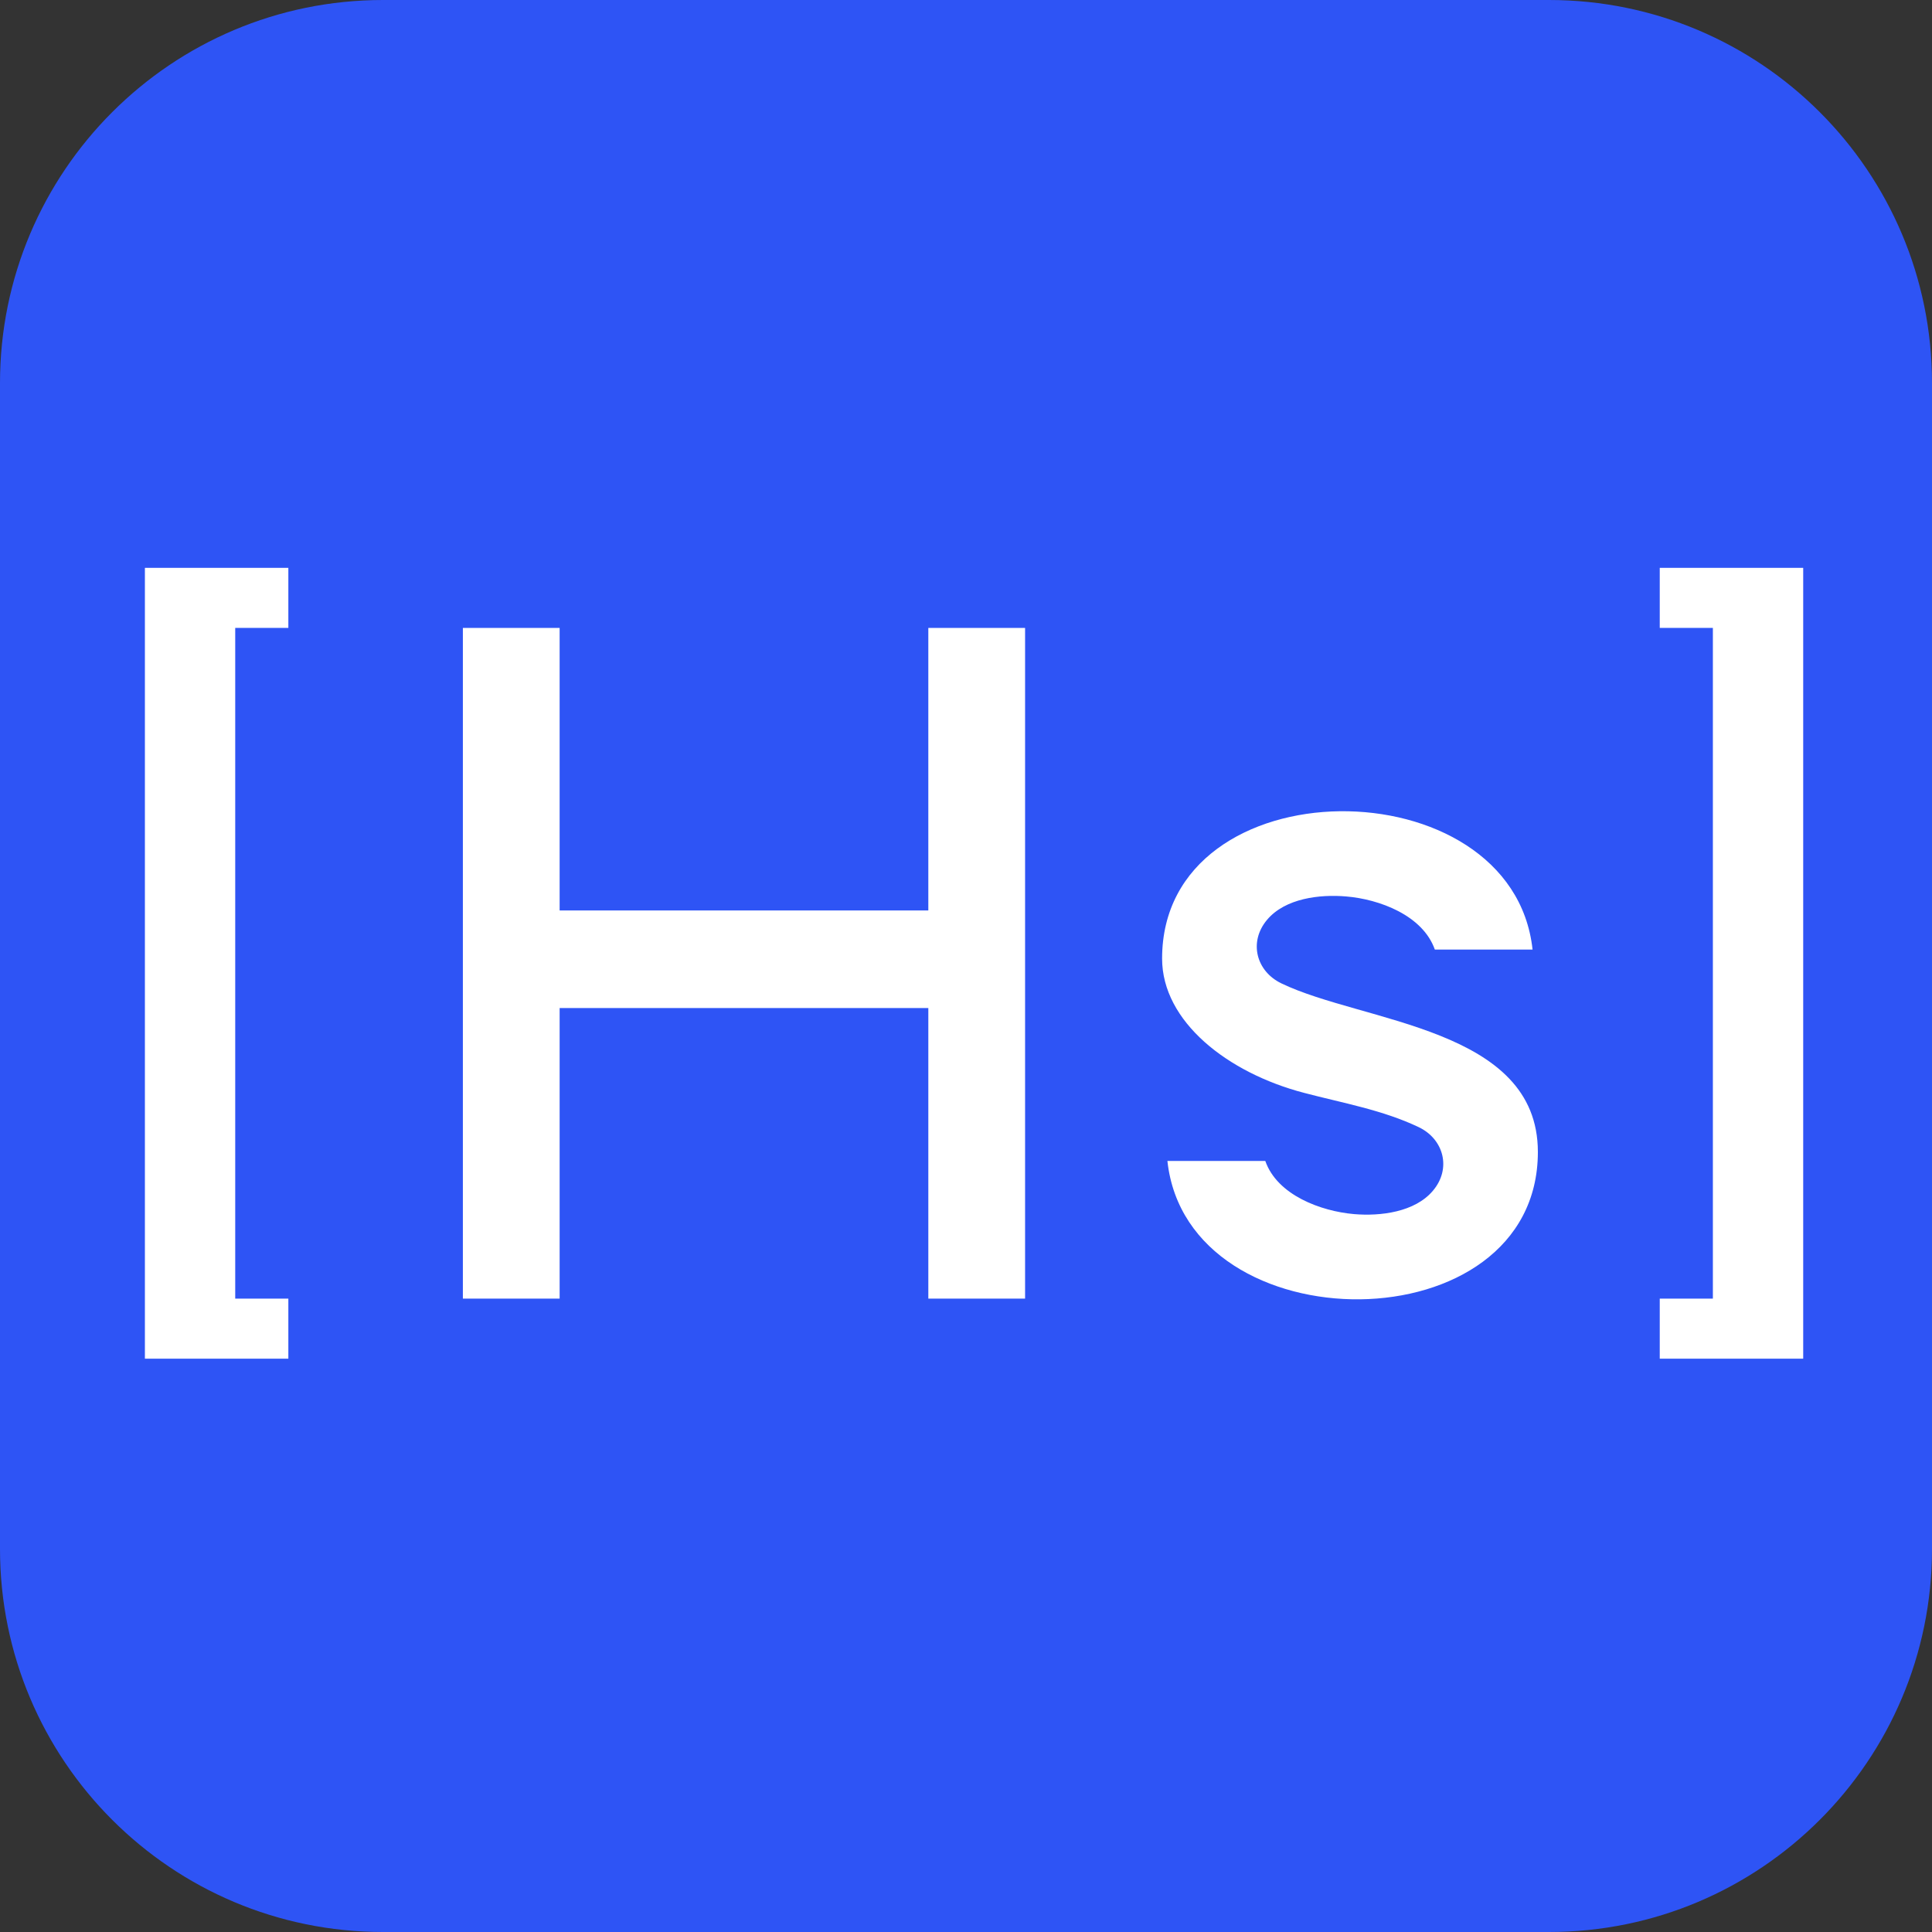
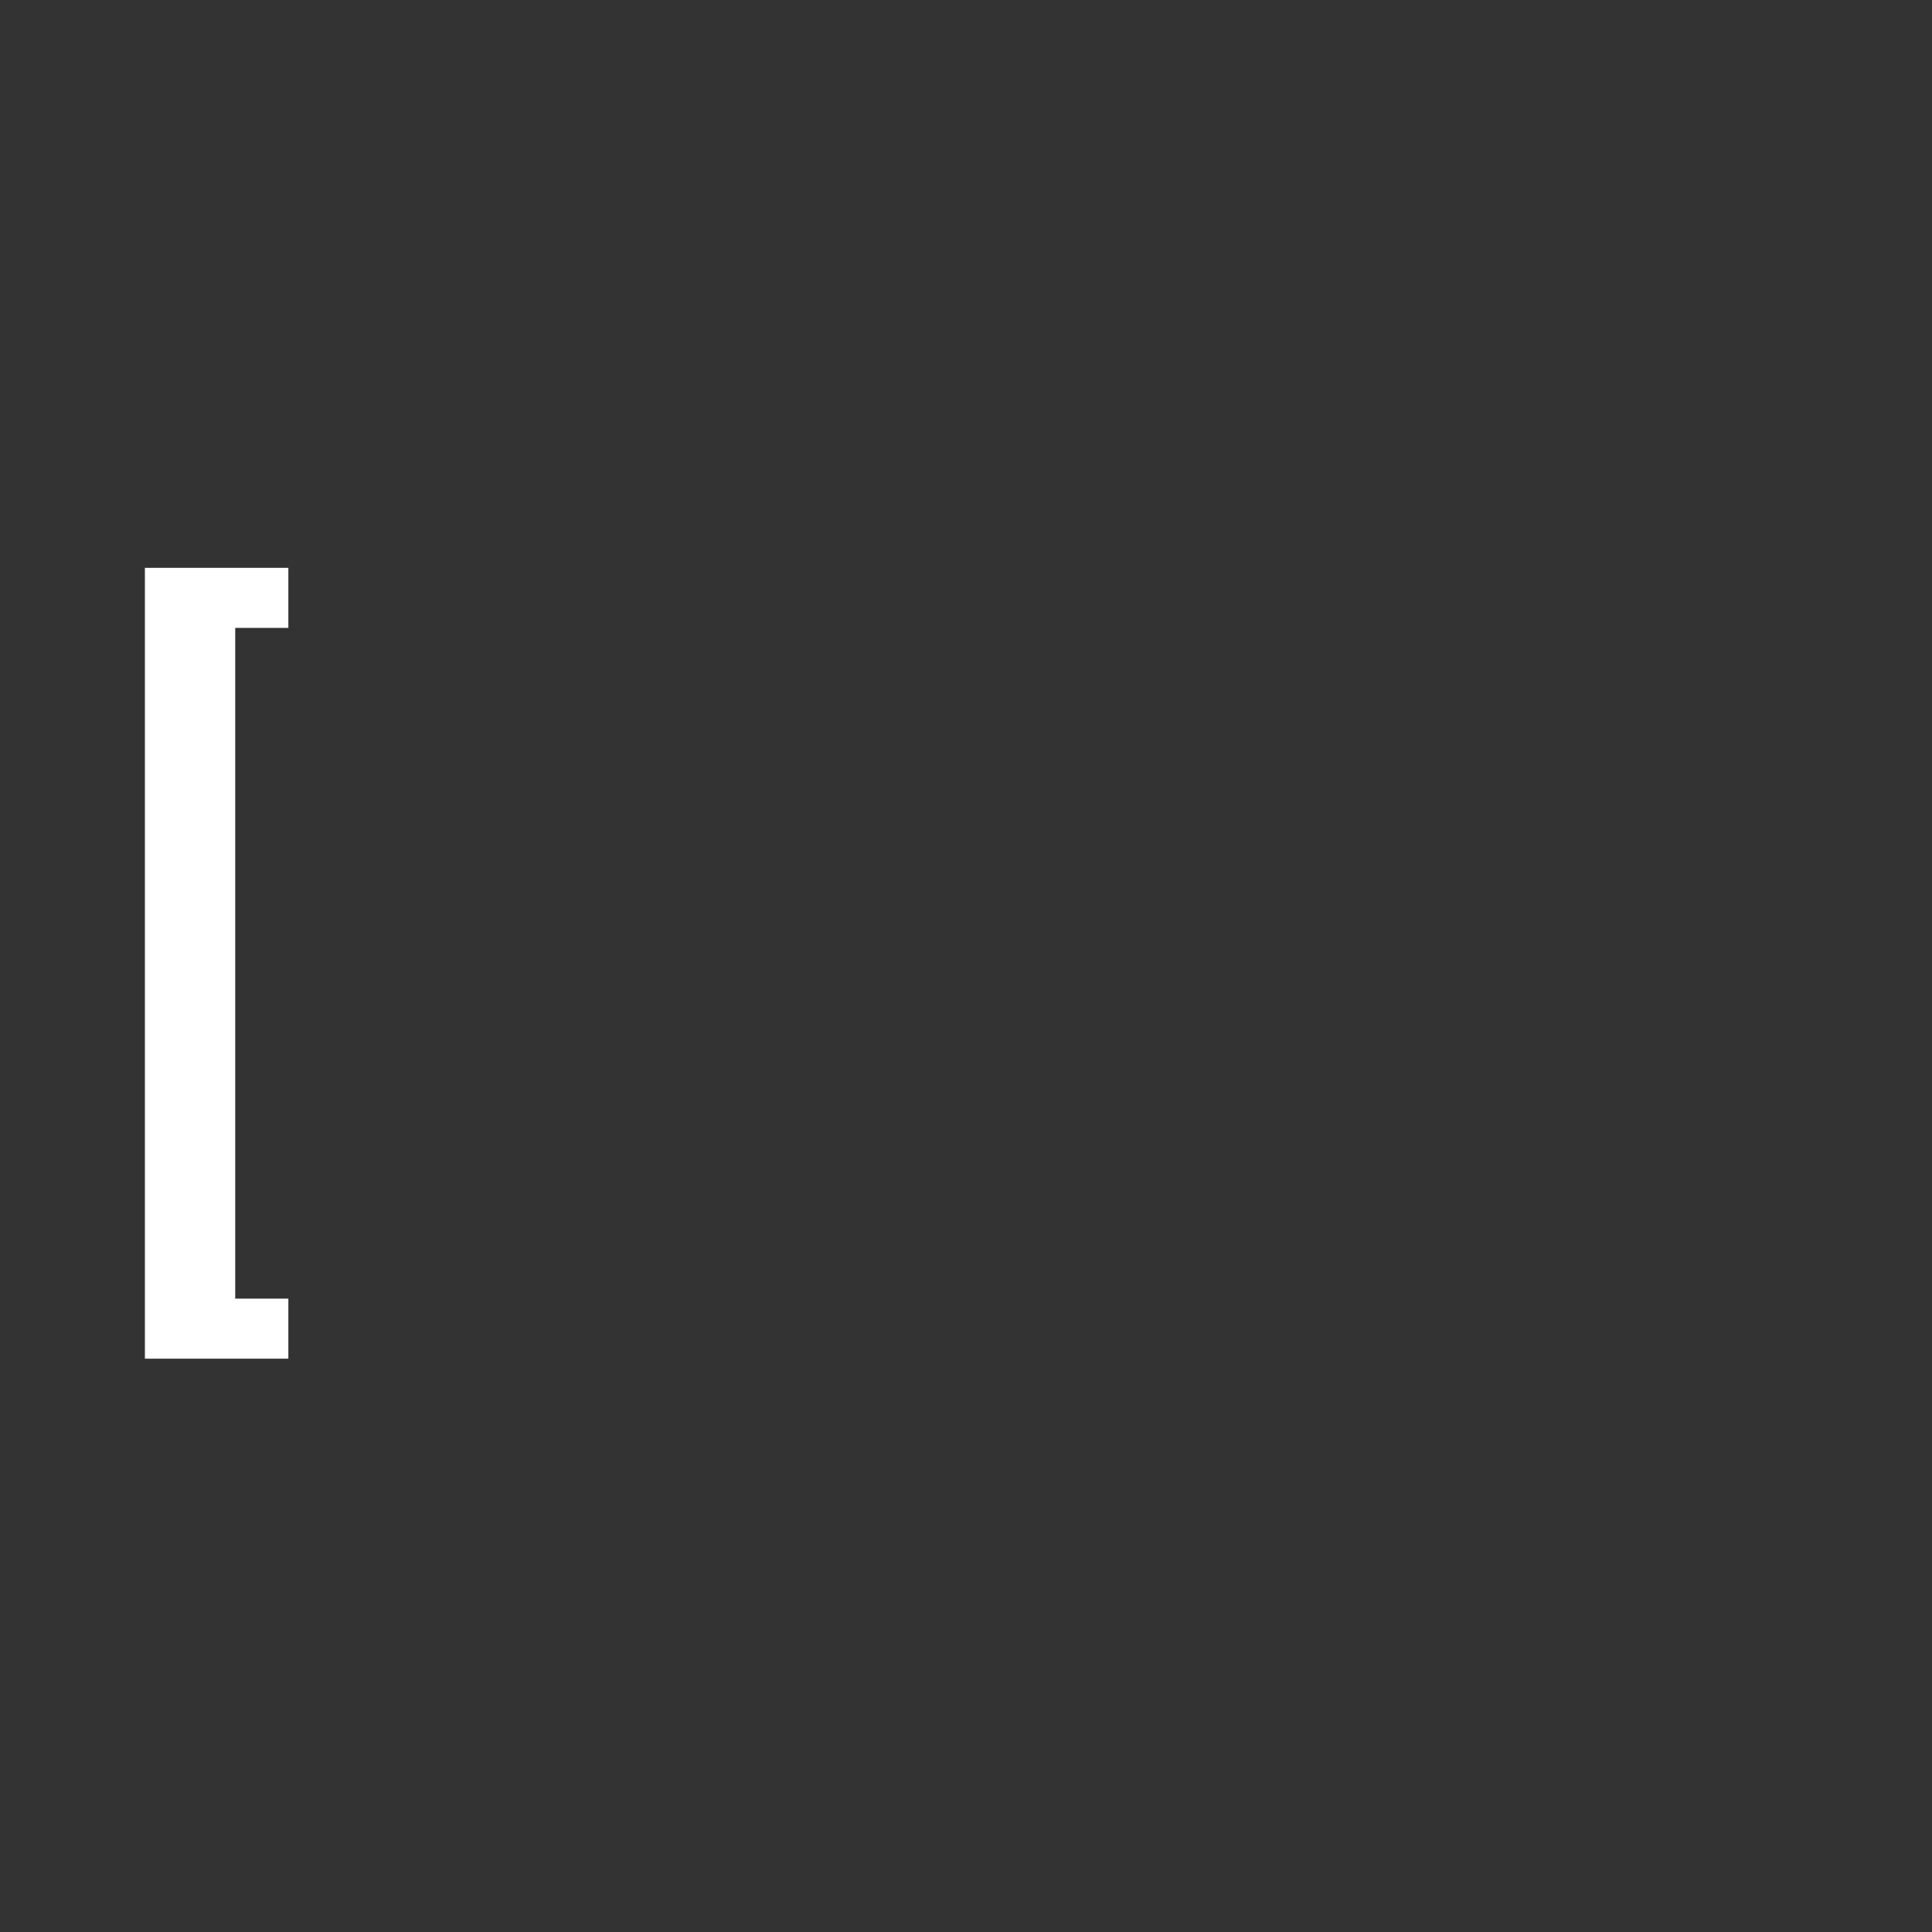
<svg xmlns="http://www.w3.org/2000/svg" version="1.1" id="Слой_1" x="0px" y="0px" viewBox="0 0 120 120" style="enable-background:new 0 0 120 120;" xml:space="preserve">
  <rect x="0" y="0" width="120" height="120" fill="#333333" stroke="none" />
  <style type="text/css"> .st0{fill:#2E54F5;} .st1{fill:#FFFFFF;} </style>
-   <path class="st0" d="M96.21,120H23.79C10.65,120,0,109.35,0,96.21V23.79C0,10.65,10.65,0,23.79,0h72.42 C109.35,0,120,10.65,120,23.79v72.42C120,109.35,109.35,120,96.21,120z" />
  <g>
    <polygon class="st1" points="17.91,39 17.91,35.27 9,35.27 9,84.39 17.91,84.39 17.91,80.66 14.61,80.66 14.61,39 " />
-     <polygon class="st1" points="103.09,39 103.09,35.27 112,35.27 112,84.39 103.09,84.39 103.09,80.66 106.39,80.66 106.39,39 " />
-     <path class="st1" d="M63.67,80.66h-6.01V62.61h-22.9v18.05h-6.01V39h6.01v17.55h22.9V39h6.01V80.66z" />
-     <path class="st1" d="M95.52,71.55c0,12.11-21.76,12.11-23.01,0.56h6.08c0.74,2.12,3.45,3.12,5.51,3.3c1.64,0.14,3.78-0.12,4.9-1.45 c1.17-1.38,0.67-3.21-0.88-3.95c-2.24-1.07-4.73-1.5-7.12-2.13c-4.75-1.24-8.82-4.43-8.82-8.34c0-12.11,21.76-12.11,23.01-0.56 h-6.07c-0.75-2.13-3.45-3.13-5.51-3.3c-1.64-0.14-3.78,0.11-4.91,1.45c-1.16,1.38-0.67,3.2,0.89,3.95 C84.67,63.53,95.52,63.82,95.52,71.55z" />
  </g>
</svg>